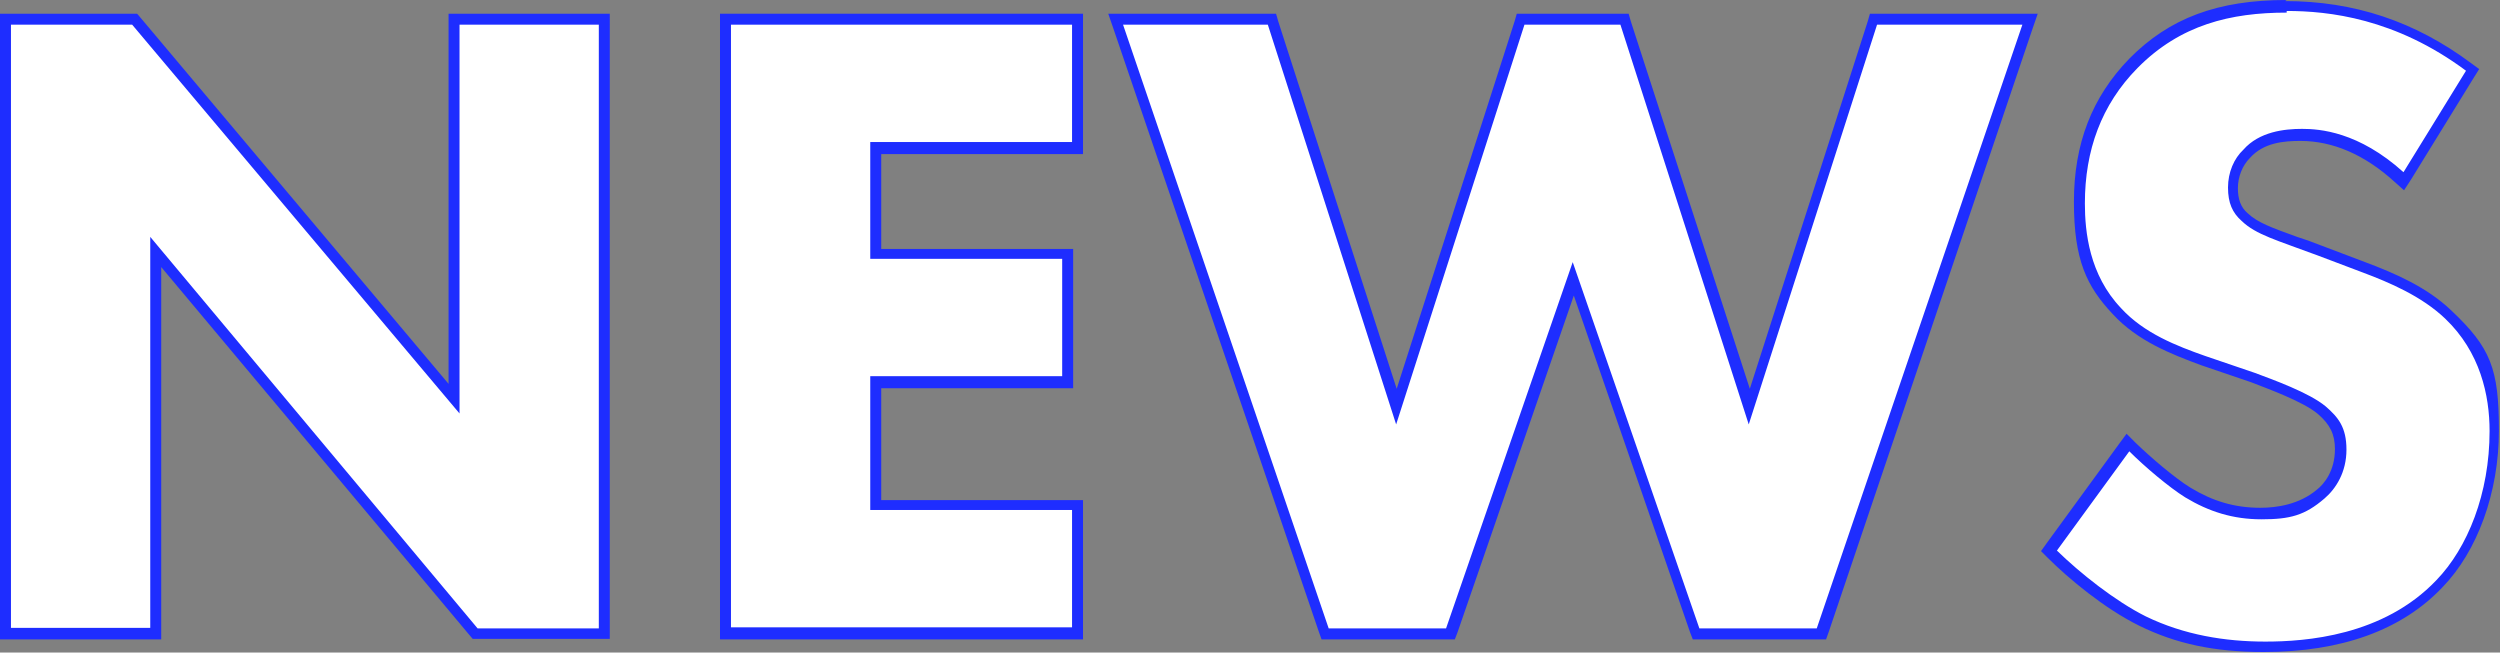
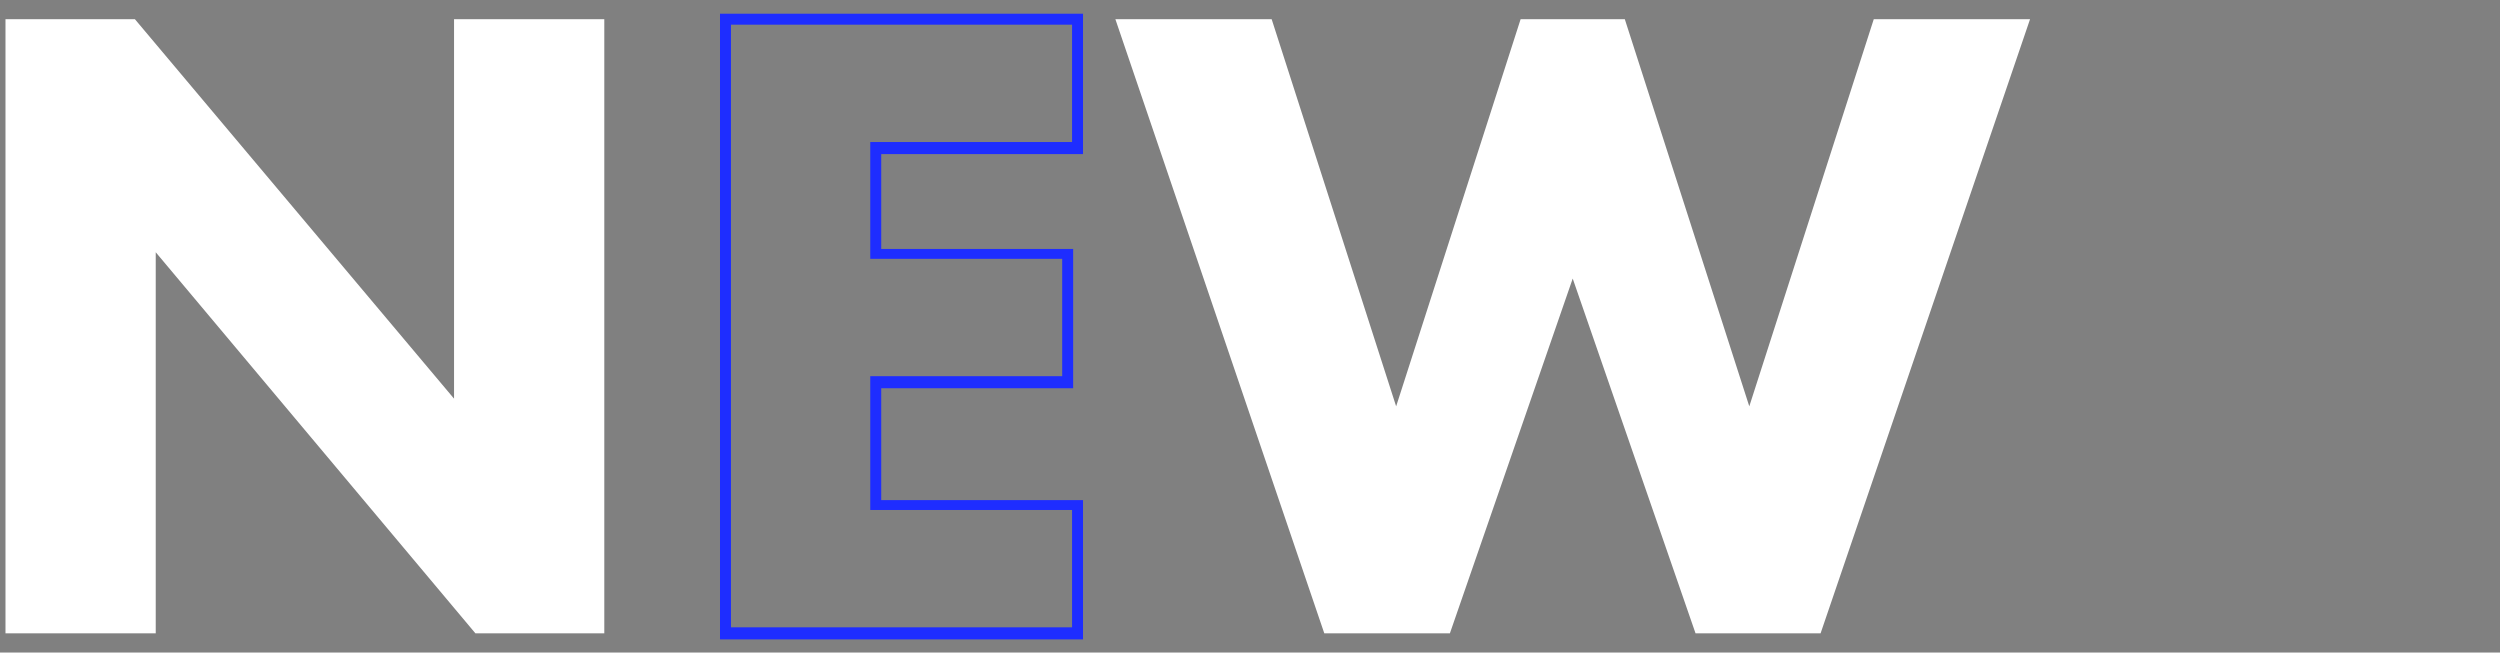
<svg xmlns="http://www.w3.org/2000/svg" id="_レイヤー_1" data-name="レイヤー_1" version="1.1" viewBox="0 0 455.9 119">
  <rect x="0" y="0" width="455.9" height="119" fill="#808080" stroke="none" />
  <defs>
    <style>
      .st0 {
        fill: #1e2dff;
      }

      .st1 {
        fill: #fff;
      }
    </style>
  </defs>
  <g>
    <polygon class="st1" points="86.7 115.5 28.4 46 28.4 115.5 1 115.5 1 3.5 24.6 3.5 82.8 72.7 82.8 3.5 110.2 3.5 110.2 115.5 86.7 115.5" />
-     <path class="st0" d="M109.2,4.5v110.1h-22.1L27.4,43.2v71.3H2V4.5h22.1l59.7,70.9V4.5h25.4M111.2,2.5h-29.4v67.5L25.6,3.2l-.6-.7H0v114.1h29.4V48.7l56.2,67.1.6.7h25V2.5h0Z" />
  </g>
  <g>
-     <polygon class="st1" points="132.3 115.5 132.3 3.5 196.5 3.5 196.5 26.9 159.7 26.9 159.7 46.2 194.7 46.2 194.7 69.7 159.7 69.7 159.7 92.1 196.5 92.1 196.5 115.5 132.3 115.5" />
    <path class="st0" d="M195.5,4.5v21.4h-36.8v21.3h35v21.4h-35v24.4h36.8v21.4h-62.2V4.5h62.2M197.5,2.5h-66.2v114.1h66.2v-25.4h-36.8v-20.4h35v-25.4h-35v-17.3h36.8V2.5h0Z" />
  </g>
  <g>
    <polygon class="st1" points="309.2 115.5 286.8 50.8 264.4 115.5 241.5 115.5 203.4 3.5 231.9 3.5 254.6 74.1 277.3 3.5 296.3 3.5 319 74.1 341.7 3.5 370.2 3.5 332 115.5 309.2 115.5" />
-     <path class="st0" d="M368.8,4.5l-37.5,110.1h-21.4l-23.1-66.8-23.1,66.8h-21.4L204.8,4.5h26.4l23.4,72.9,23.4-72.9h17.5l23.4,72.9,23.4-72.9h26.4M371.6,2.5h-30.6l-.4,1.4-21.5,67L297.4,3.9l-.4-1.4h-20.4l-.4,1.4-21.5,67L233.1,3.9l-.4-1.4h-30.6l.9,2.6,37.5,110.1.5,1.4h24.3l.5-1.3,21.2-61.4,21.2,61.4.5,1.3h24.3l.5-1.4L370.7,5.1l.9-2.6h0Z" />
  </g>
  <g>
-     <path class="st1" d="M413,118c-8.8,0-15.7-1.5-22.2-4.7-6.2-3.1-12.7-8.5-16.4-12.2l-.6-.6,14.4-19.8.8.8c2.7,2.7,7.1,6.5,10,8.3,4.2,2.6,8.5,3.8,13.3,3.8s7.5-.6,10.9-3.6c1.4-1.1,3.6-3.7,3.6-8.2s-1-5.1-3.4-7.2c-2.8-2.3-9.3-4.7-12.4-5.9l-9.2-3.2c-5.3-1.9-11.4-4.3-15.8-9-4.6-4.9-6.9-11.4-6.9-19.8s3.2-18.7,9.9-25.4c7-7.2,15.6-10.4,27.9-10.4s23.2,3.6,33.3,11.1l.7.5-12.5,20.3-.9-.8c-5.6-5.1-11.6-7.7-17.8-7.7s-7.2.4-10,3.5c-1.6,1.6-2.5,3.9-2.5,6.3s.7,4,2.1,5.4c2,1.8,4.8,2.9,9.4,4.5,1.2.5,2.6,1,4.2,1.5l8.3,3.1c5.5,2.1,11.1,4.6,15.4,8.6,6.9,6.6,8.4,15.1,8.4,21.2,0,11-3.7,21.5-10,27.9-7.3,7.6-18,11.5-31.9,11.5Z" />
-     <path class="st0" d="M417,2c7.6,0,19.8,1.3,32.7,10.9l-11.4,18.5c-8.2-7.4-15.3-7.9-18.5-7.9s-7.8.5-10.7,3.8c-1.7,1.6-2.8,4.1-2.8,6.9s.8,4.6,2.5,6.1c2.6,2.5,6.4,3.5,13.9,6.3l8.2,3.1c4.8,1.8,10.7,4.3,15,8.4,6.4,6.1,8.1,14,8.1,20.5,0,11.4-4,21.3-9.7,27.2-9.7,10.2-23.9,11.2-31.2,11.2s-14.8-1.2-21.8-4.6c-5.6-2.8-12-7.9-16.2-12l13.2-18.1c2.8,2.8,7.3,6.6,10.2,8.4,4.3,2.6,8.7,4,13.9,4s7.9-.7,11.5-3.8c2.1-1.8,4-4.8,4-8.9s-1.5-5.9-3.8-7.9c-3-2.5-9.7-4.9-12.9-6.1l-9.1-3.1c-5.1-1.8-11.1-4.1-15.3-8.7-5.8-6.1-6.6-13.9-6.6-19.1,0-9.7,3-18,9.6-24.7,7.8-7.9,17-10.1,27.2-10.1M417,0c-12.6,0-21.4,3.3-28.7,10.7-6.8,7-10.1,15.5-10.1,26.1s2.3,15.4,7.1,20.5c4.5,4.9,10.7,7.3,16.1,9.3l9.1,3.1h0c2.8,1.1,9.5,3.5,12.2,5.8,2.2,1.9,3.1,3.7,3.1,6.4,0,4-2,6.4-3.3,7.4-3.2,2.7-7.3,3.3-10.3,3.3-4.7,0-8.7-1.2-12.8-3.7-2.9-1.8-7.2-5.5-9.9-8.1l-1.7-1.7-1.4,1.9-13.2,18.1-1,1.4,1.2,1.2c3.8,3.8,10.4,9.3,16.7,12.4,6.7,3.3,13.7,4.8,22.7,4.8,14.2,0,25.2-4,32.6-11.8,6.4-6.6,10.3-17.3,10.3-28.6s-1.5-15.1-8.7-21.9c-4.4-4.2-10.1-6.7-15.7-8.8l-8.2-3.1c-1.5-.6-2.9-1.1-4.2-1.5-4.7-1.7-7.2-2.6-9-4.3-1.3-1.1-1.8-2.6-1.8-4.6s.8-4.1,2.2-5.5h0s0,0,0,0c2.5-2.8,6.2-3.1,9.2-3.1,5.9,0,11.7,2.5,17.1,7.4l1.8,1.6,1.3-2,11.4-18.5,1-1.6-1.5-1.1c-10.2-7.6-21.3-11.3-33.9-11.3h0Z" />
-   </g>
+     </g>
</svg>